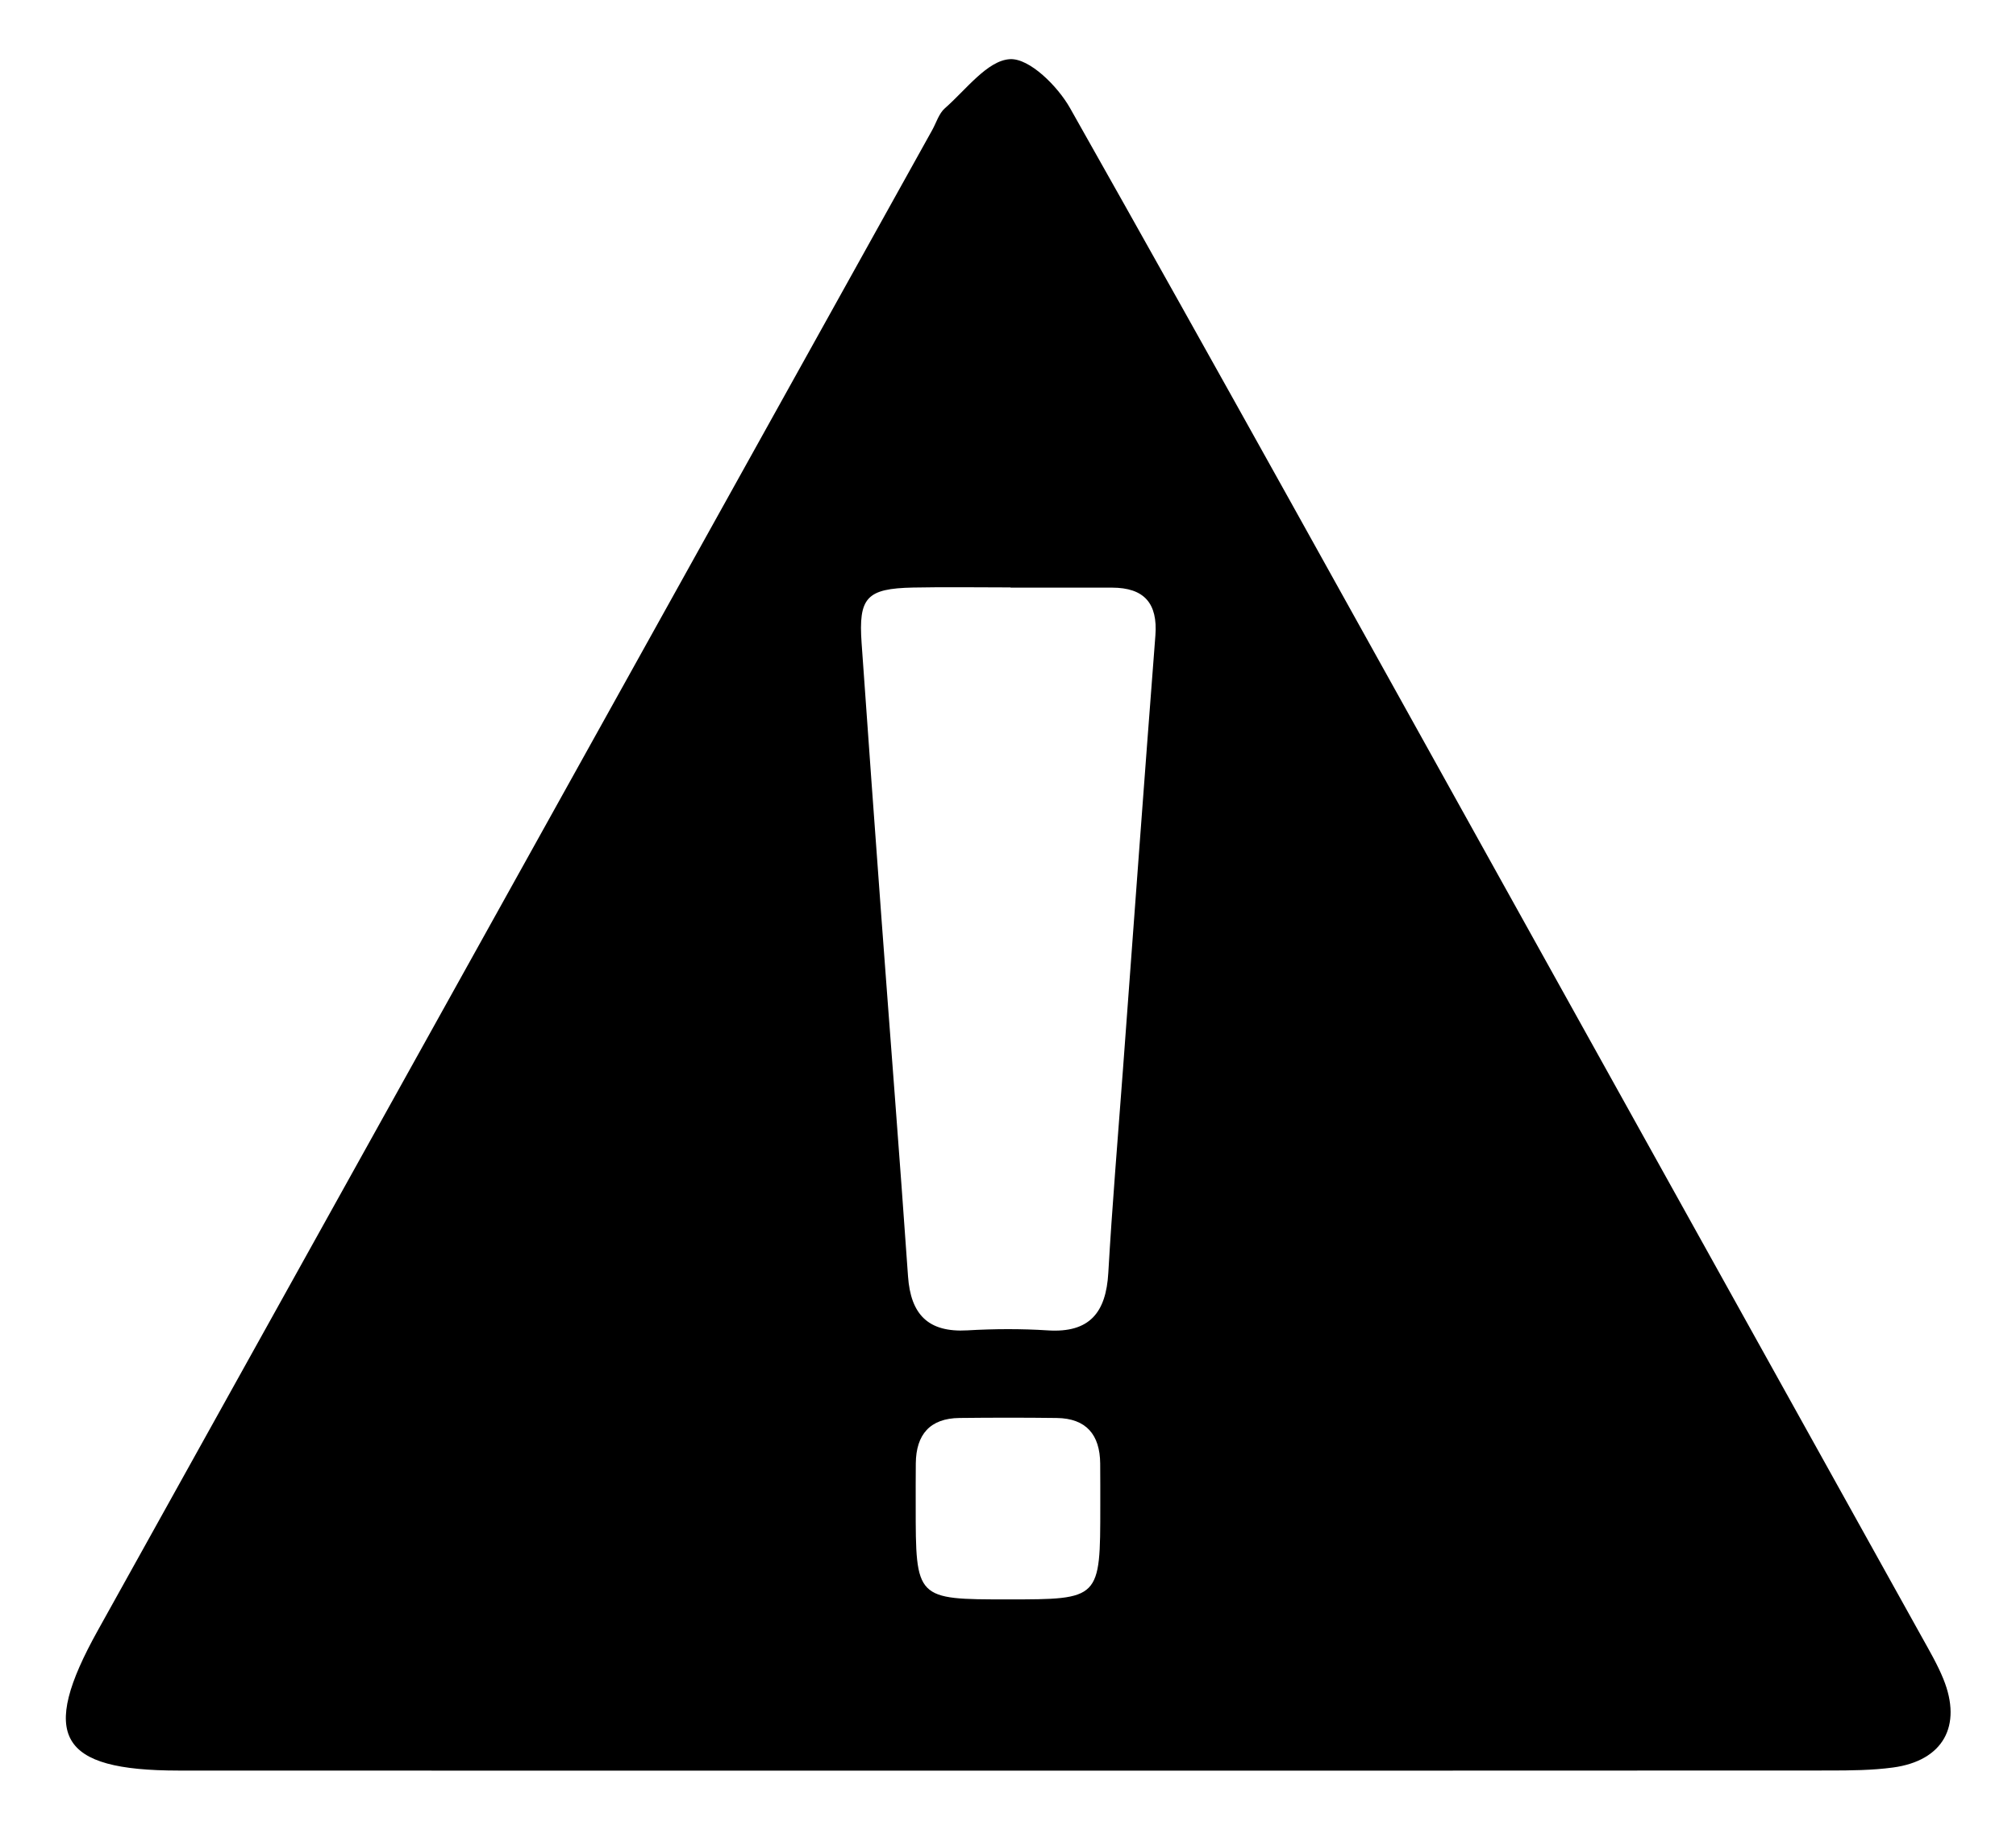
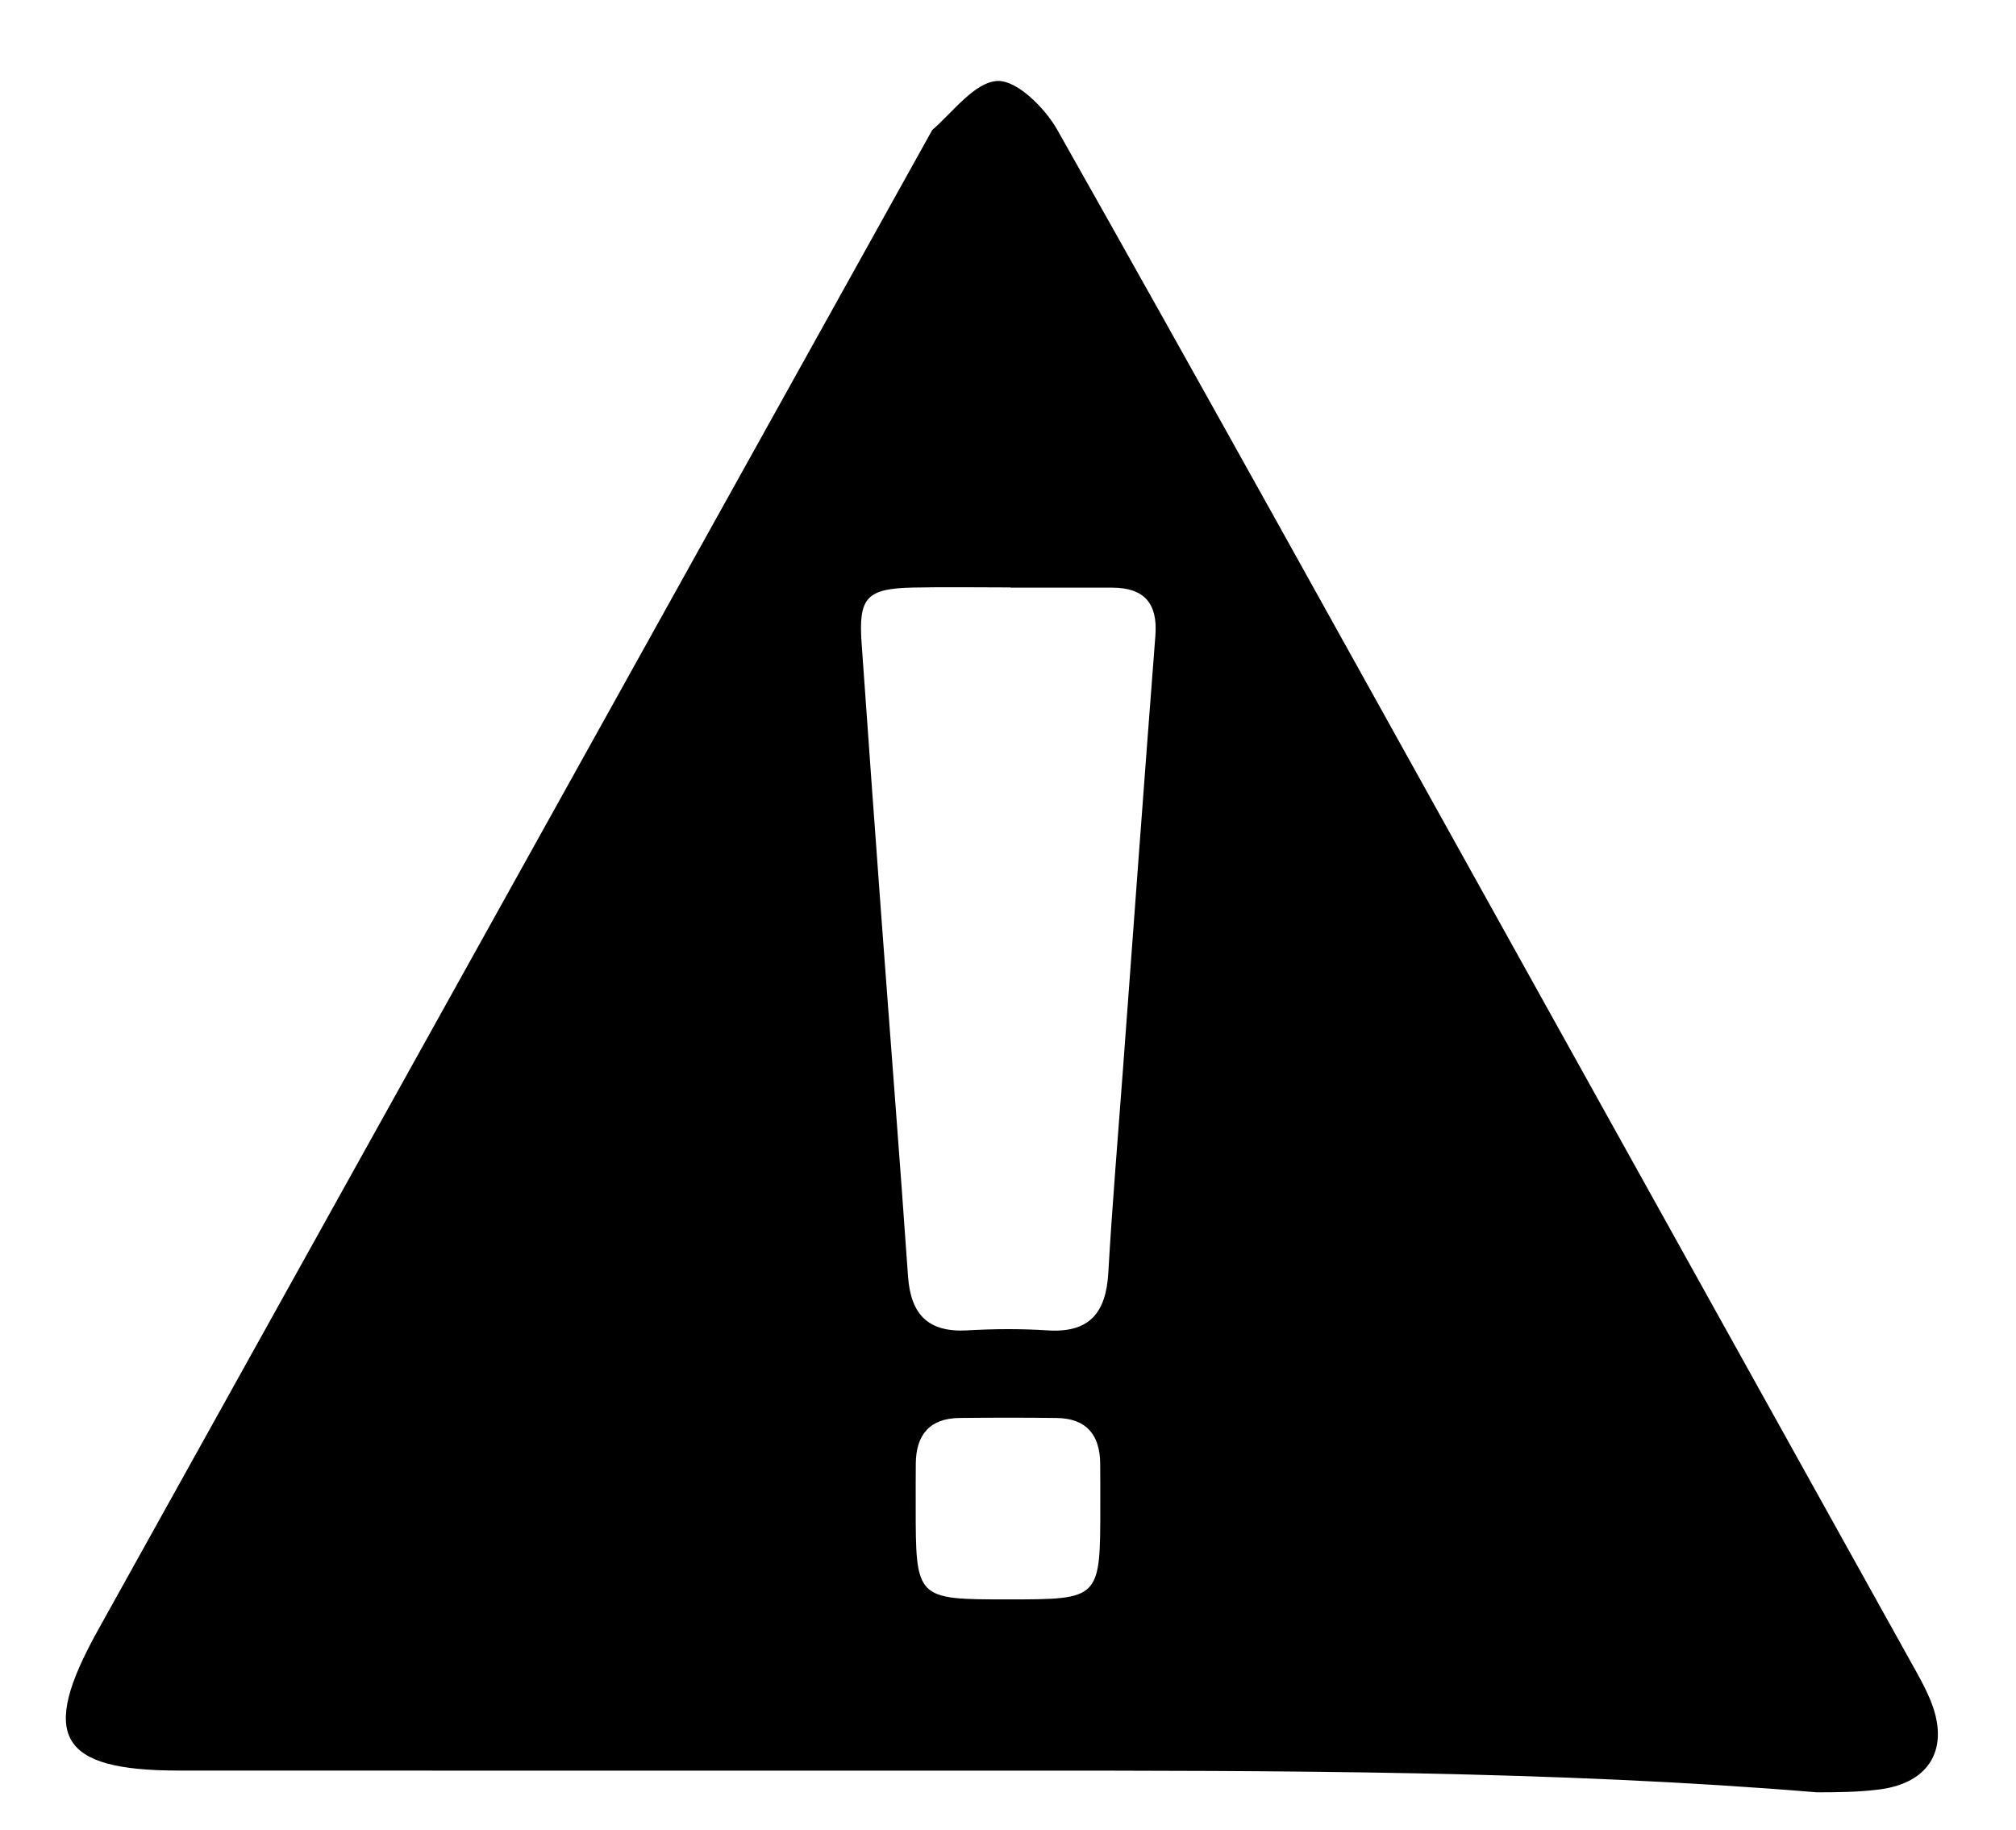
<svg xmlns="http://www.w3.org/2000/svg" version="1.1" id="Calque_1" x="0px" y="0px" viewBox="0 0 238 216" enable-background="new 0 0 238 216" xml:space="preserve">
-   <path d="M119.029,208.999c-32.655-0-65.309,0.012-97.964-0.006c-14.129-0.008-16.452-4.072-9.53-16.517  c32.841-59.041,65.679-118.085,98.519-177.127c0.485-0.873,0.791-1.955,1.5-2.575  c2.481-2.167,5.026-5.657,7.691-5.791c2.3-0.116,5.62,3.189,7.081,5.777  c17.348,30.718,34.432,61.584,51.583,92.413c16.342,29.374,32.682,58.749,49.013,88.129  c0.888,1.598,1.819,3.193,2.504,4.881c2.258,5.56-0.05,9.656-5.955,10.45c-2.464,0.331-4.984,0.35-7.478,0.352  C183.672,209.007,151.351,208.999,119.029,208.999z M119.3,69.361c0-0.008,0-0.015,0-0.023  c-3.832,0-7.665-0.063-11.495,0.015c-5.502,0.113-6.468,1.174-6.088,6.557c0.761,10.798,1.539,21.595,2.337,32.391  c1.043,14.117,2.158,28.229,3.143,42.35c0.314,4.503,2.379,6.651,7.007,6.382c3.155-0.183,6.34-0.2,9.492,0.003  c4.953,0.32,6.878-2.126,7.145-6.782c0.458-7.979,1.132-15.946,1.723-23.918  c1.269-17.107,2.515-34.215,3.836-51.317c0.295-3.816-1.331-5.647-5.105-5.655  C127.297,69.354,123.299,69.361,119.3,69.361z M118.986,188.789c10.91,0,10.91,0,10.909-11.052  c-0-1.663,0.005-3.326-0.011-4.989c-0.032-3.391-1.642-5.328-5.135-5.372  c-3.824-0.048-7.649-0.045-11.473-0.002c-3.485,0.039-5.122,1.948-5.16,5.347  c-0.019,1.663-0.011,3.326-0.011,4.989C108.103,188.789,108.104,188.789,118.986,188.789z" />
+   <path d="M119.029,208.999c-32.655-0-65.309,0.012-97.964-0.006c-14.129-0.008-16.452-4.072-9.53-16.517  c32.841-59.041,65.679-118.085,98.519-177.127c2.481-2.167,5.026-5.657,7.691-5.791c2.3-0.116,5.62,3.189,7.081,5.777  c17.348,30.718,34.432,61.584,51.583,92.413c16.342,29.374,32.682,58.749,49.013,88.129  c0.888,1.598,1.819,3.193,2.504,4.881c2.258,5.56-0.05,9.656-5.955,10.45c-2.464,0.331-4.984,0.35-7.478,0.352  C183.672,209.007,151.351,208.999,119.029,208.999z M119.3,69.361c0-0.008,0-0.015,0-0.023  c-3.832,0-7.665-0.063-11.495,0.015c-5.502,0.113-6.468,1.174-6.088,6.557c0.761,10.798,1.539,21.595,2.337,32.391  c1.043,14.117,2.158,28.229,3.143,42.35c0.314,4.503,2.379,6.651,7.007,6.382c3.155-0.183,6.34-0.2,9.492,0.003  c4.953,0.32,6.878-2.126,7.145-6.782c0.458-7.979,1.132-15.946,1.723-23.918  c1.269-17.107,2.515-34.215,3.836-51.317c0.295-3.816-1.331-5.647-5.105-5.655  C127.297,69.354,123.299,69.361,119.3,69.361z M118.986,188.789c10.91,0,10.91,0,10.909-11.052  c-0-1.663,0.005-3.326-0.011-4.989c-0.032-3.391-1.642-5.328-5.135-5.372  c-3.824-0.048-7.649-0.045-11.473-0.002c-3.485,0.039-5.122,1.948-5.16,5.347  c-0.019,1.663-0.011,3.326-0.011,4.989C108.103,188.789,108.104,188.789,118.986,188.789z" />
</svg>